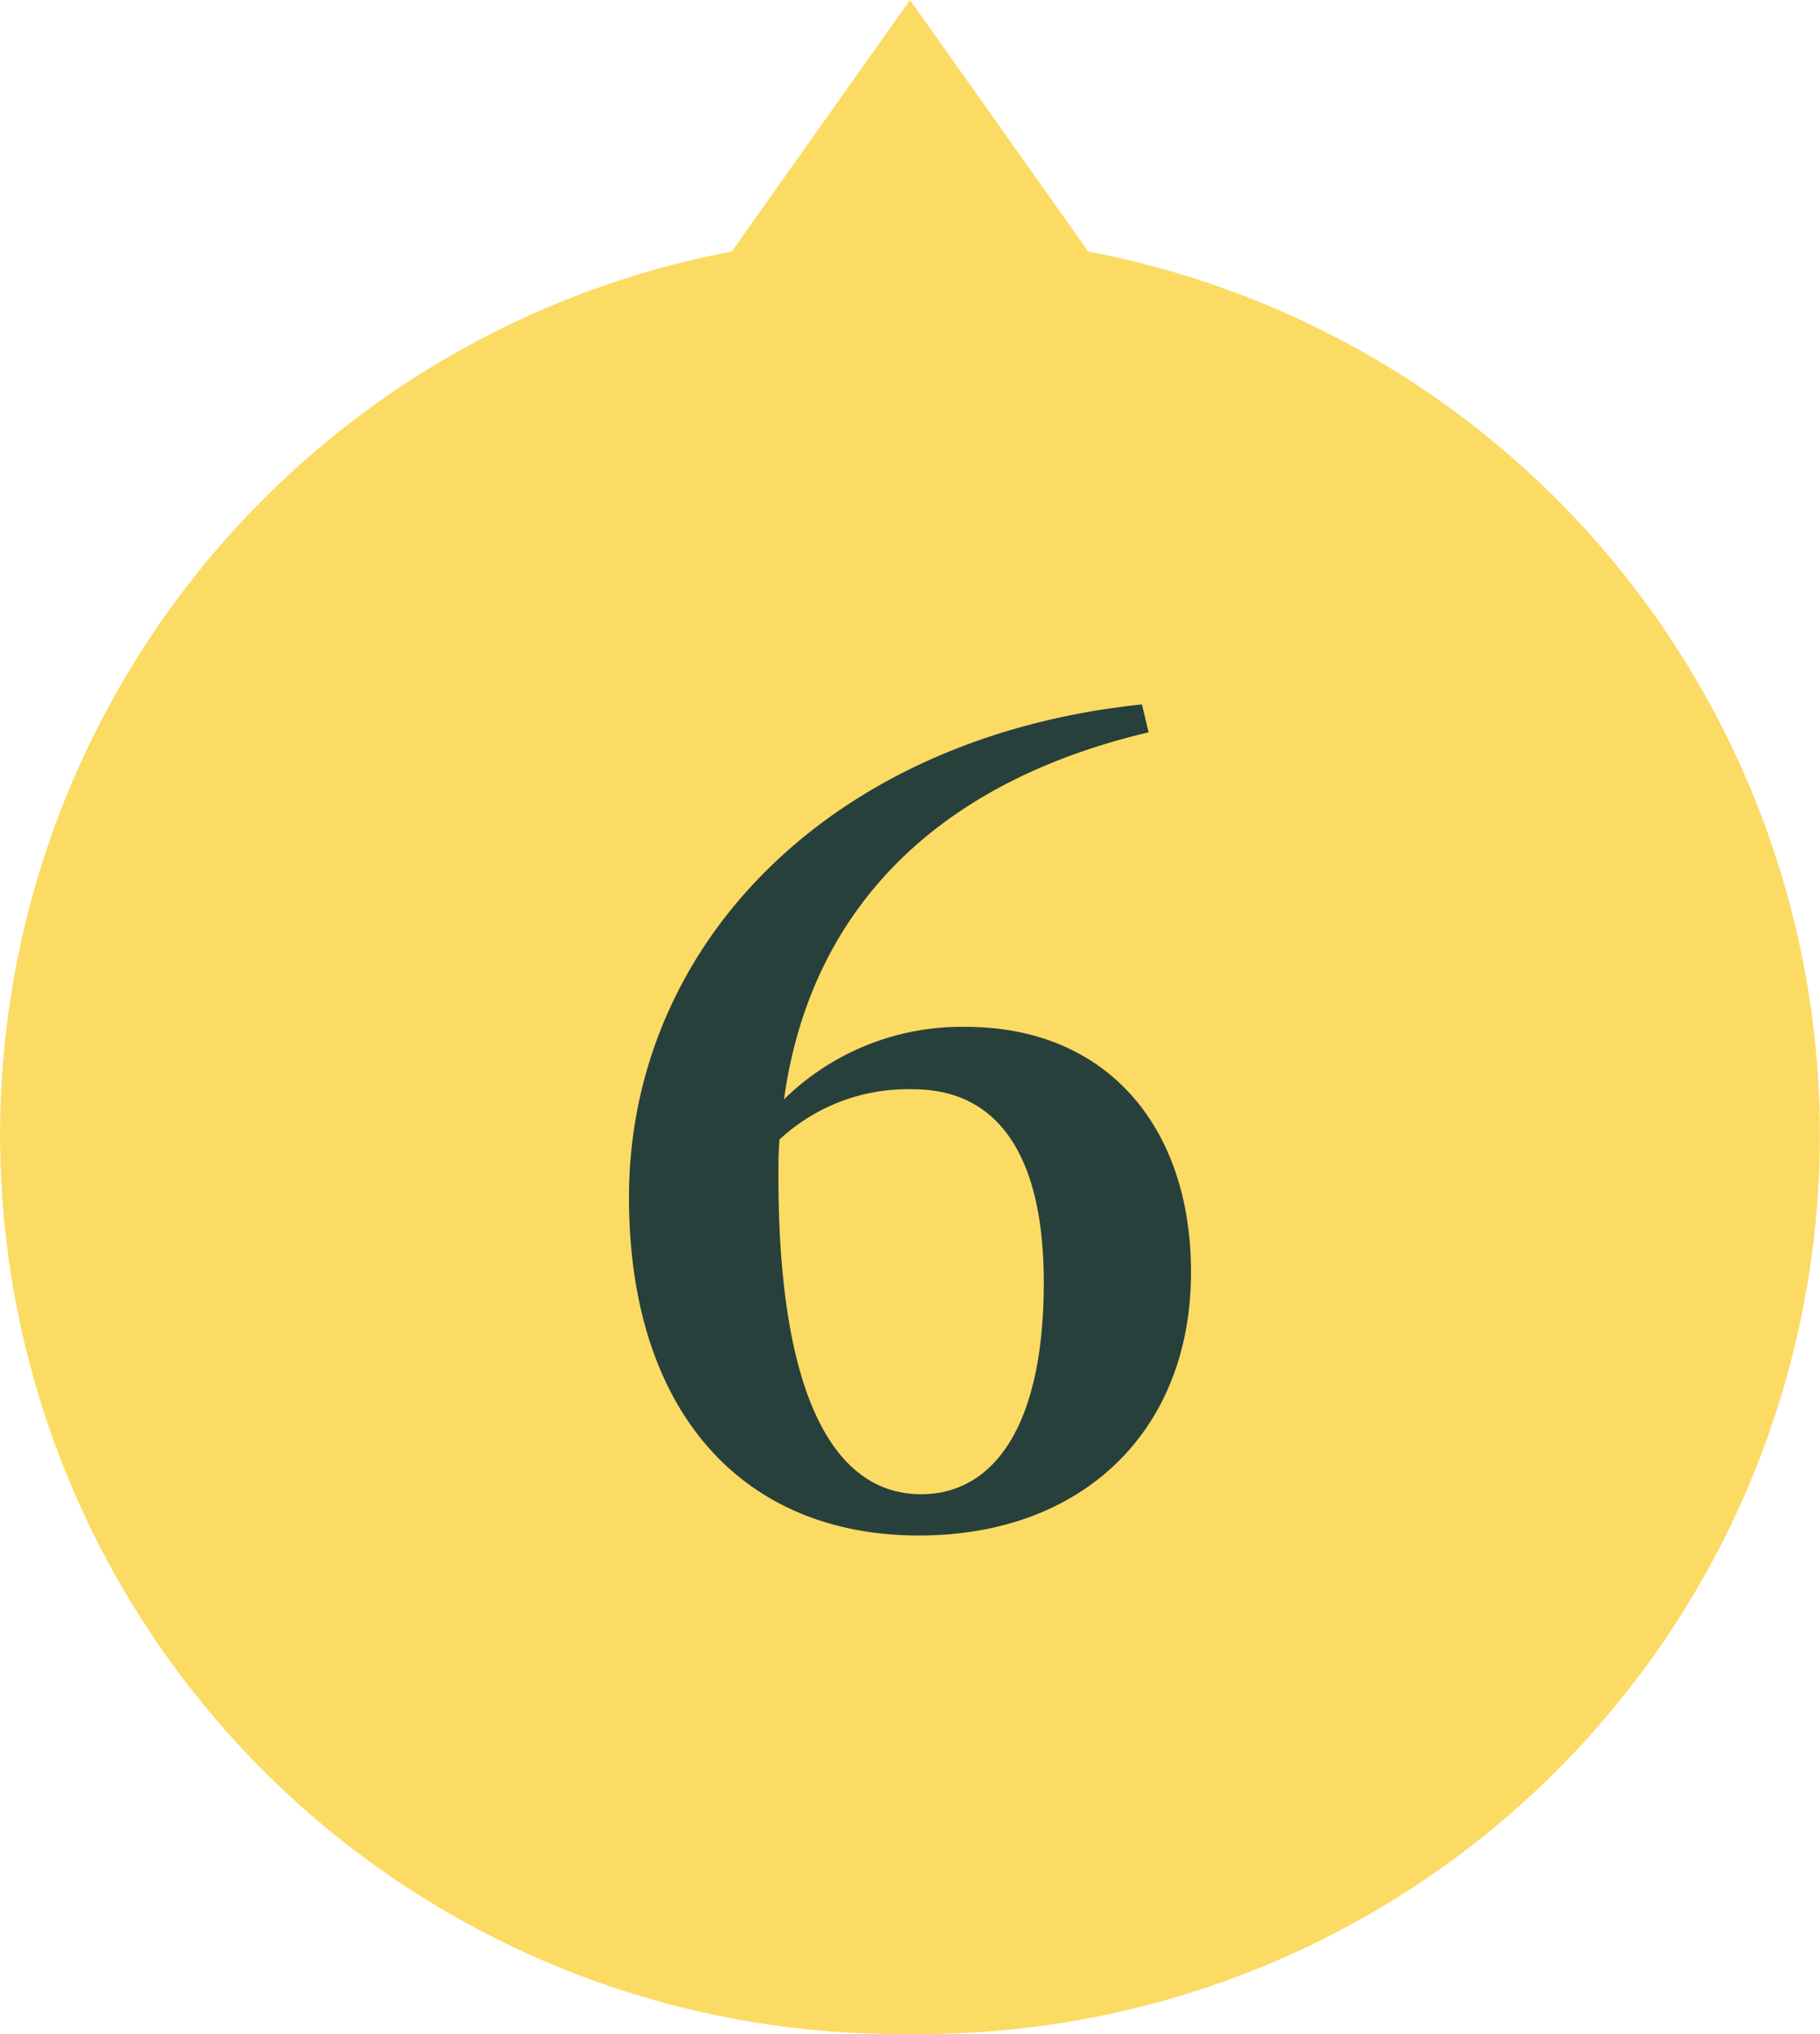
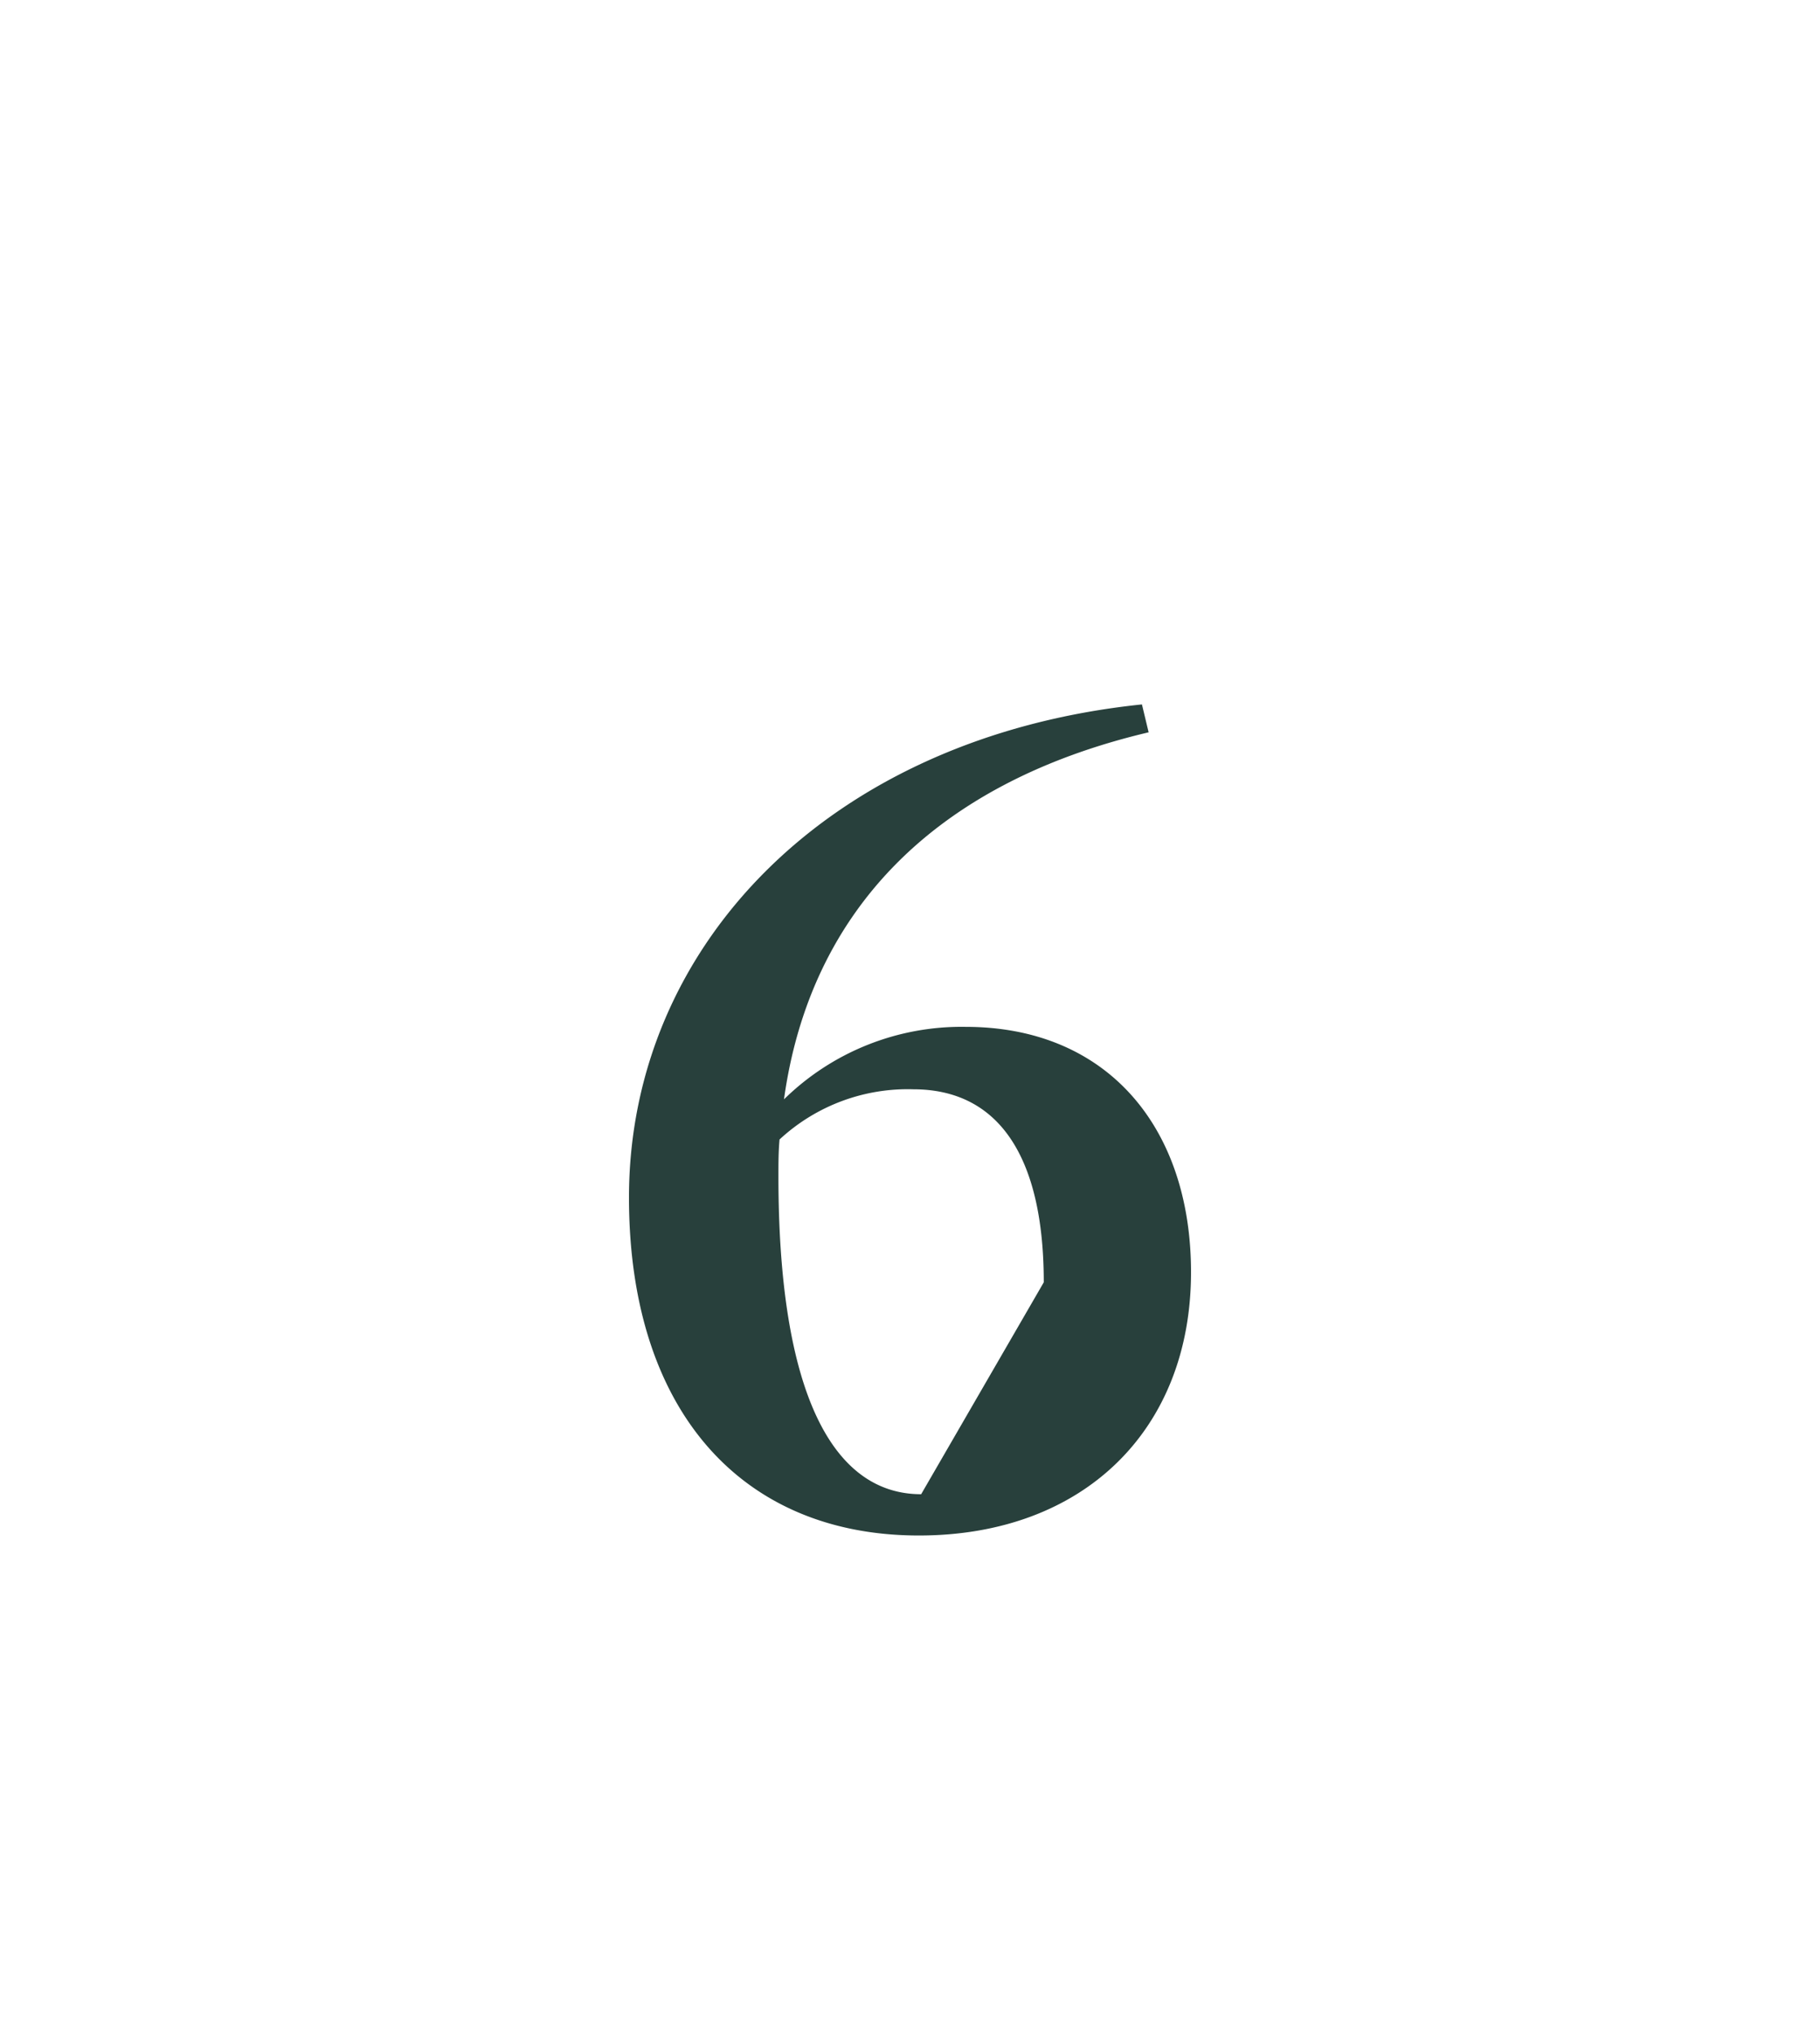
<svg xmlns="http://www.w3.org/2000/svg" width="82.999" height="92.728" viewBox="0 0 82.999 92.728">
  <g id="グループ_25225" data-name="グループ 25225" transform="translate(444 -9416.636)">
-     <path id="合体_8" data-name="合体 8" d="M40.982,81.965A40.987,40.987,0,0,1,33.369.706L41.5-10.763,49.629.706a40.987,40.987,0,0,1-7.612,81.259Z" transform="translate(-444 9427.398)" fill="#fcdb64" />
-     <path id="パス_33479" data-name="パス 33479" d="M9.292,24.341c-4.018,0-6.509-4.577-6.509-14.494,0-.559,0-1.119.051-1.678a8.6,8.6,0,0,1,6.1-2.288c3.814,0,5.95,2.95,5.95,8.8C14.886,21.392,12.5,24.341,9.292,24.341ZM19.361-11.664C5.122-10.189-4.032-.679-4.032,10.814c0,9.713,5.136,15.409,13.222,15.409,7.526,0,12.409-4.831,12.409-12,0-6.662-3.865-11.188-10.273-11.188A11.559,11.559,0,0,0,3.037,6.339C4.206-2.1,9.75-8.053,19.666-10.393Z" transform="translate(-411.284 9460.414)" fill="#28403c" />
+     <path id="パス_33479" data-name="パス 33479" d="M9.292,24.341c-4.018,0-6.509-4.577-6.509-14.494,0-.559,0-1.119.051-1.678a8.6,8.6,0,0,1,6.1-2.288c3.814,0,5.95,2.95,5.95,8.8ZM19.361-11.664C5.122-10.189-4.032-.679-4.032,10.814c0,9.713,5.136,15.409,13.222,15.409,7.526,0,12.409-4.831,12.409-12,0-6.662-3.865-11.188-10.273-11.188A11.559,11.559,0,0,0,3.037,6.339C4.206-2.1,9.75-8.053,19.666-10.393Z" transform="translate(-411.284 9460.414)" fill="#28403c" />
  </g>
</svg>